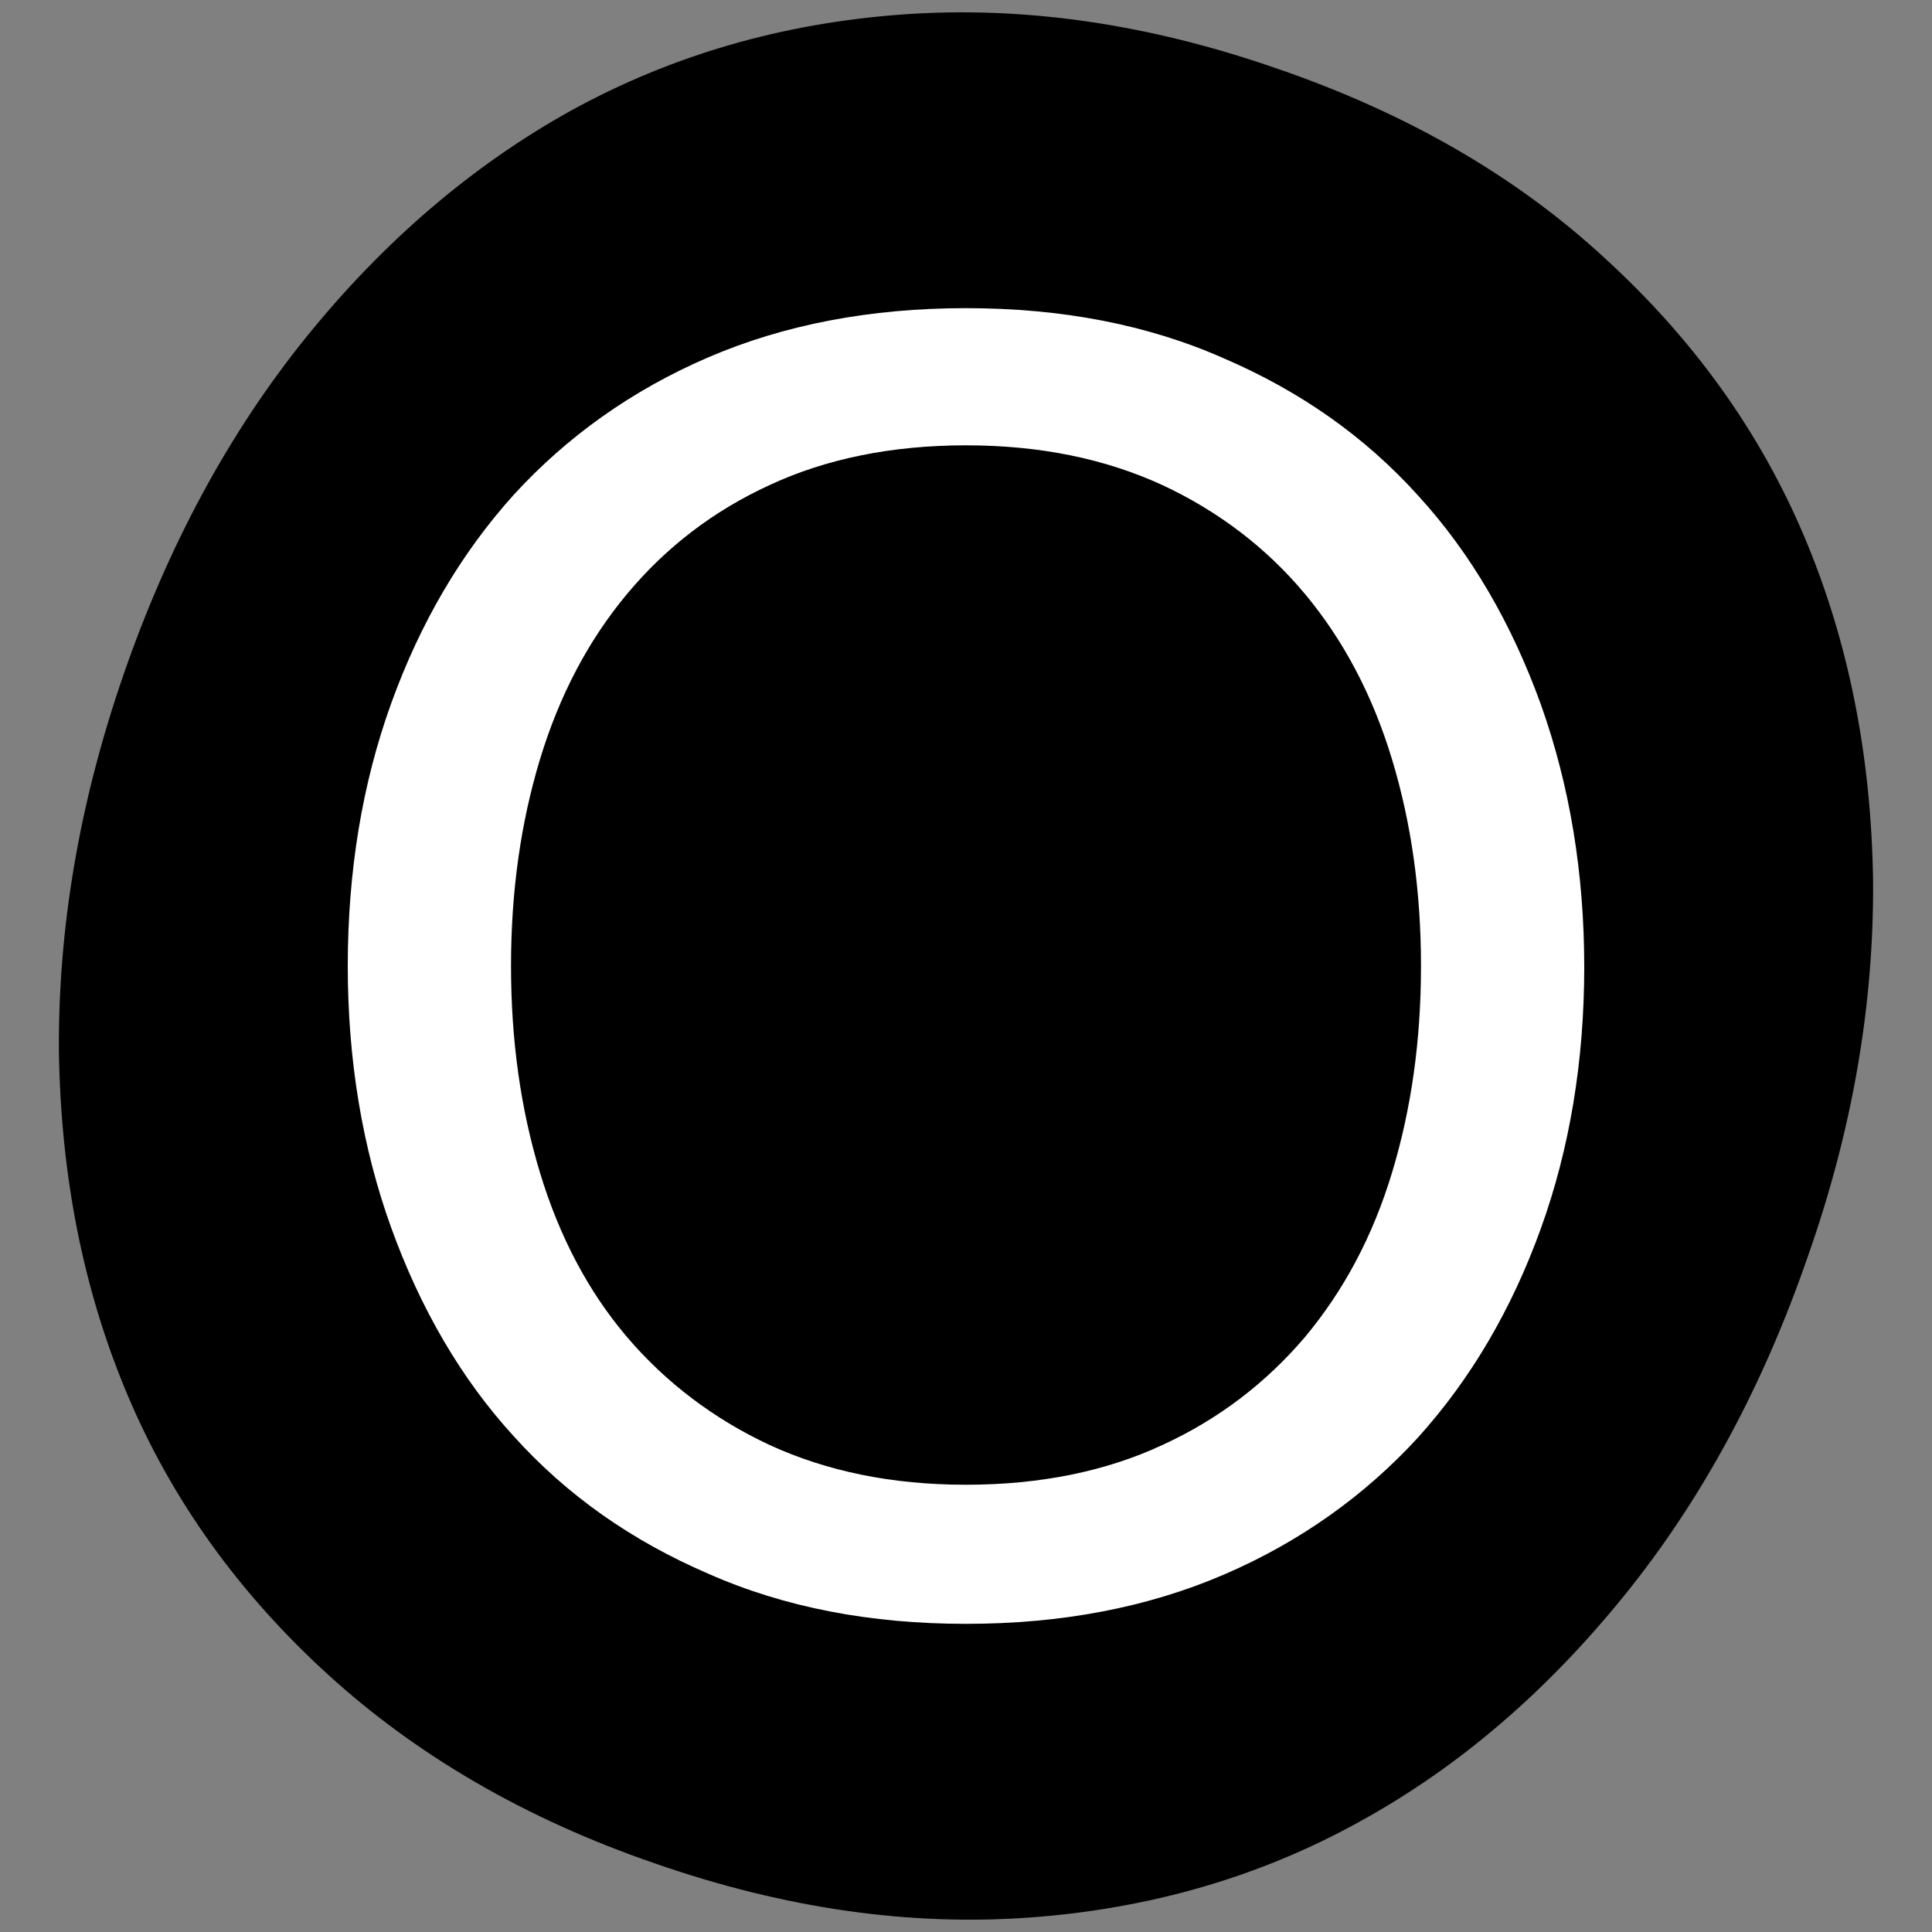
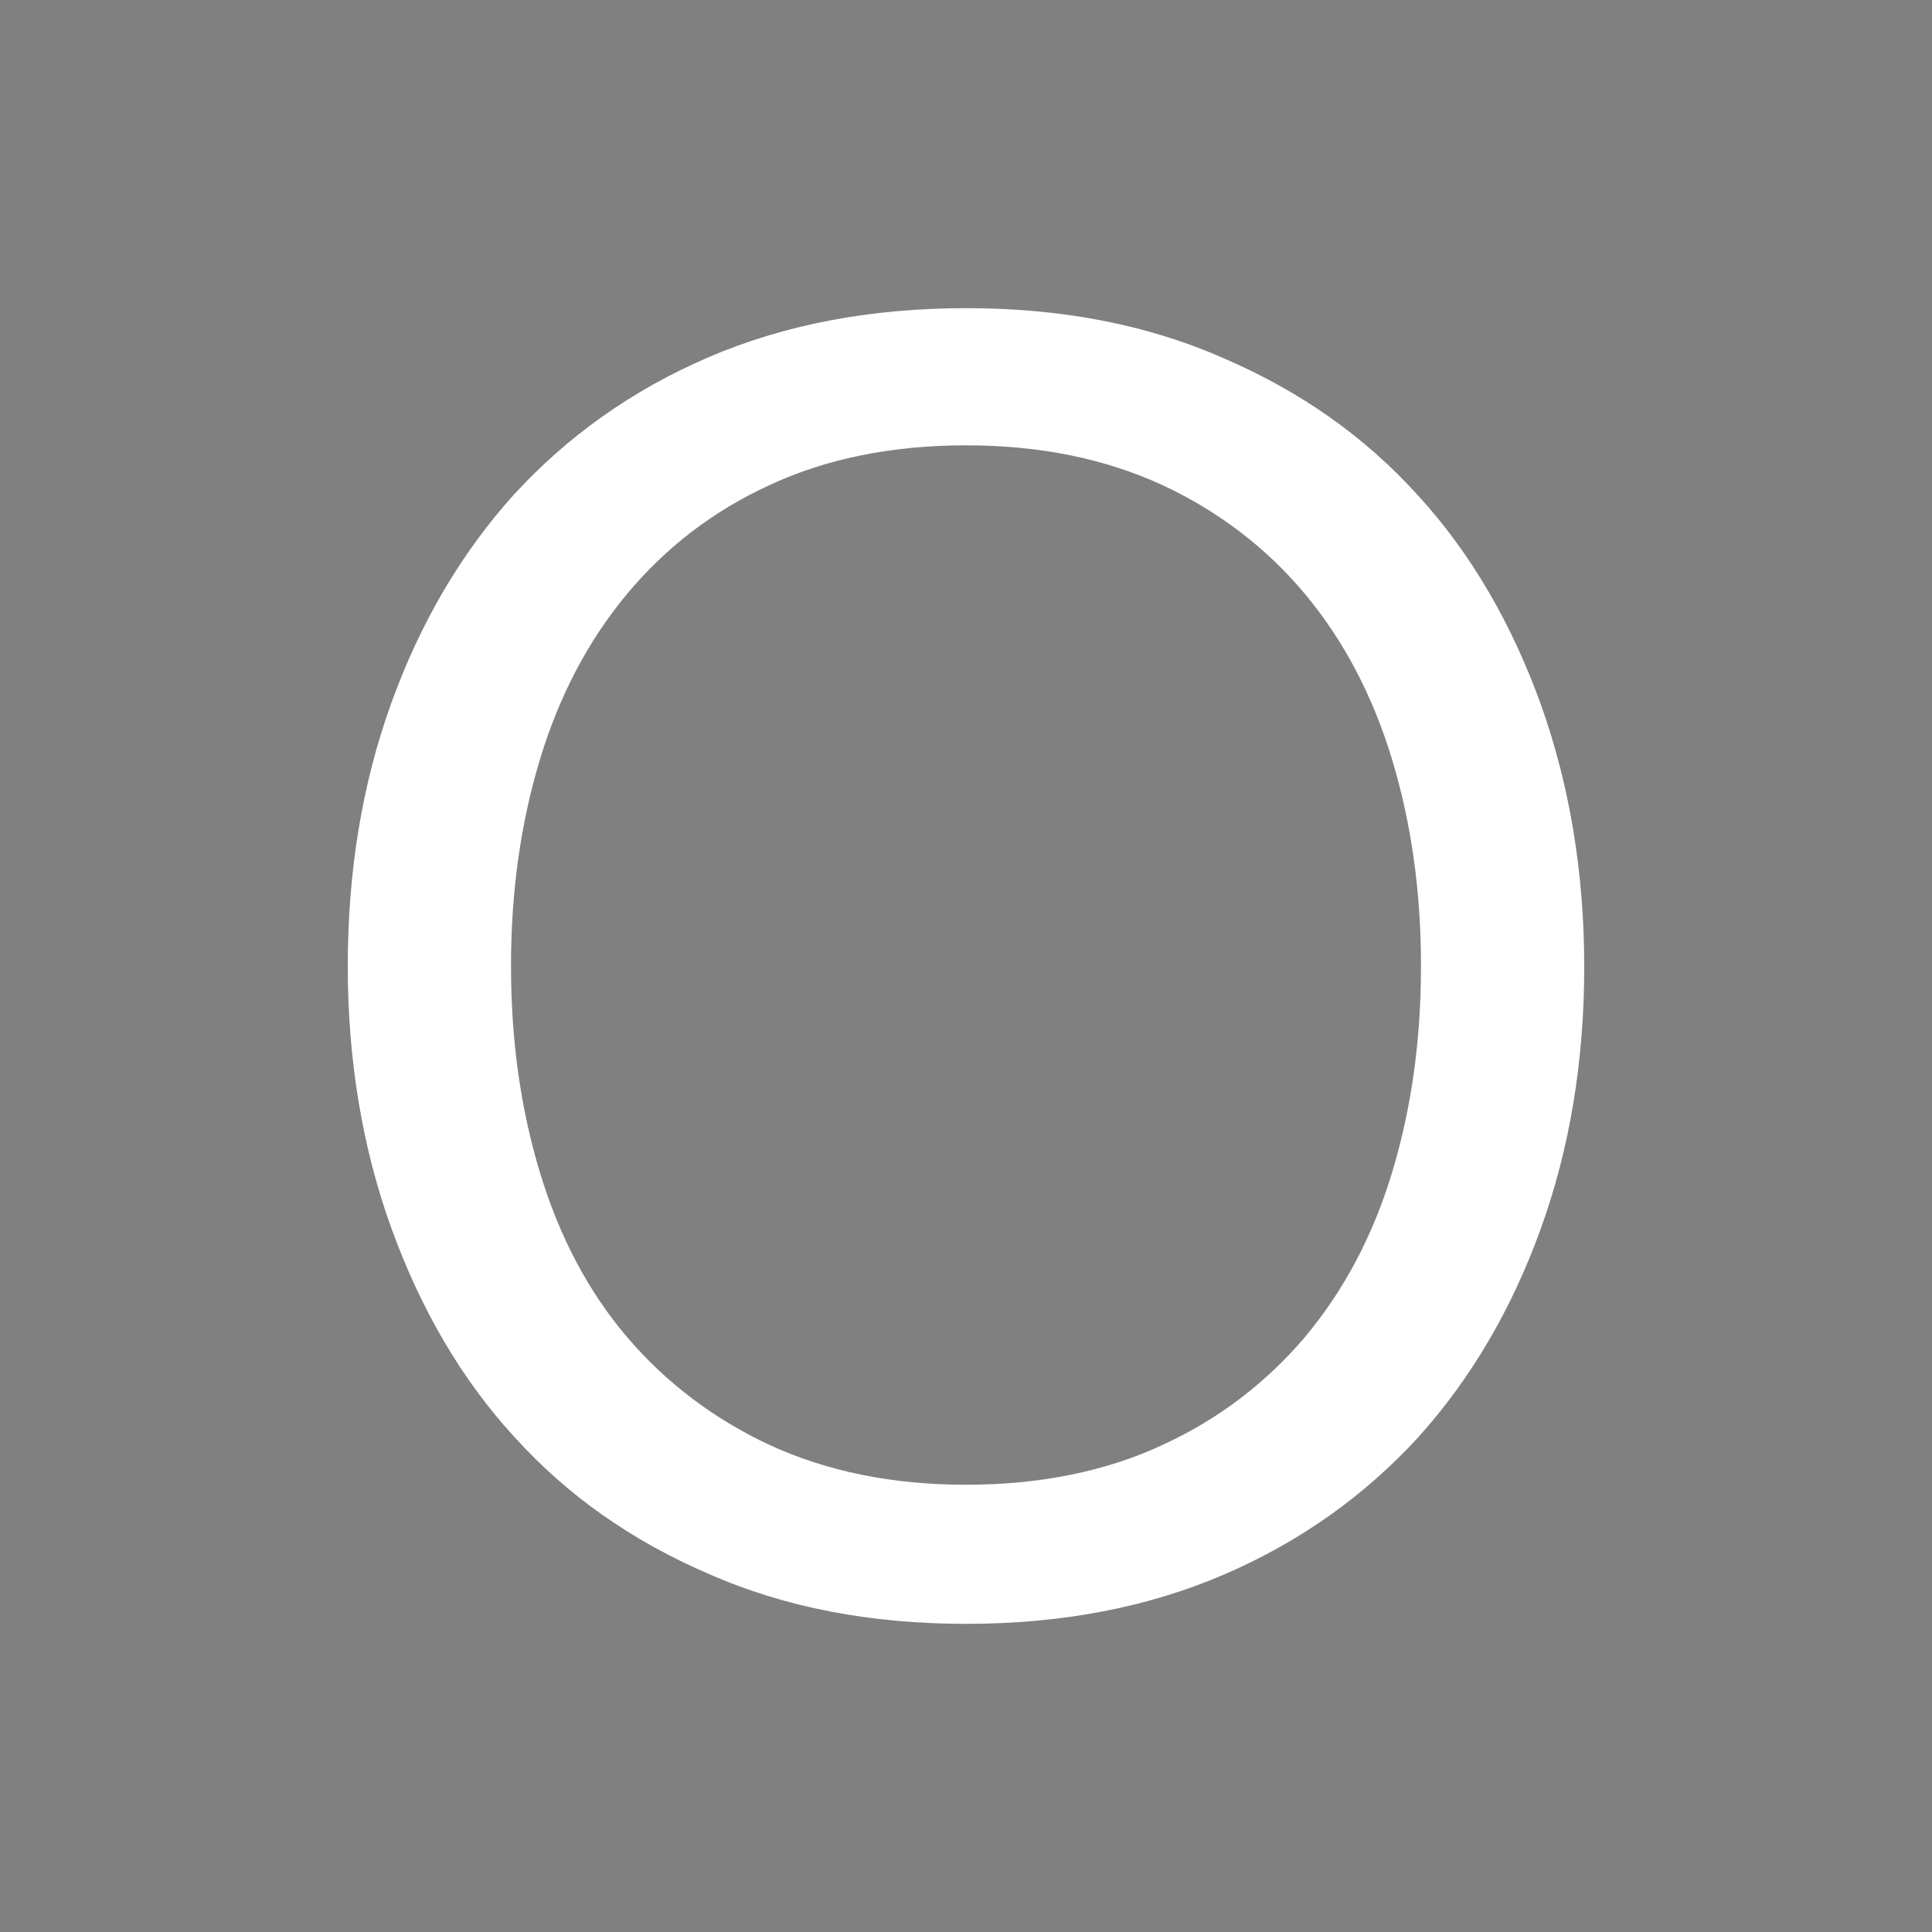
<svg xmlns="http://www.w3.org/2000/svg" version="1.1" id="Calque_1" x="0px" y="0px" viewBox="0 0 200 200" style="enable-background:new 0 0 200 200;" xml:space="preserve">
  <rect x="0" y="0" width="200" height="200" fill="#808080" stroke="none" />
  <style type="text/css">.st0{fill:#FFFFFF;}</style>
-   <path d="M193.9,91.1c-0.2-12.8-2.5-24.6-7.1-35.5c-4.6-10.9-11.5-20.5-20.7-28.9c-9.2-8.5-20.5-15-33.9-19.6 c-13.5-4.7-26.4-6.5-38.8-5.6C81,2.4,69.6,5.7,59.2,11.4C48.9,17.1,39.7,25,31.7,34.9S17.4,56.5,12.8,69.8 C8.2,83.1,6,96.1,6.1,108.9c0.2,12.8,2.5,24.6,7.1,35.5c4.6,10.9,11.5,20.5,20.7,28.9c9.2,8.4,20.5,15,33.9,19.6 c13.5,4.7,26.4,6.5,38.8,5.6c12.4-0.9,23.8-4.2,34.1-9.9c10.4-5.7,19.5-13.6,27.5-23.5c8-9.9,14.3-21.6,18.9-34.9 C191.8,116.9,194,103.9,193.9,91.1z" />
  <path class="st0" d="M159.5,72.9c-3-8.3-7.2-15.6-12.7-21.6c-5.5-6.1-12.2-10.8-20.1-14.2c-7.9-3.5-16.8-5.2-26.7-5.2 c-9.9,0-18.8,1.7-26.7,5.1c-7.9,3.4-14.6,8.2-20.1,14.2c-5.5,6.1-9.7,13.3-12.7,21.6S36,90.2,36,100c0,9.7,1.5,18.8,4.5,27.1 c3,8.3,7.2,15.6,12.7,21.6c5.5,6.1,12.2,10.8,20.1,14.2c7.9,3.5,16.8,5.2,26.7,5.2c9.9,0,18.8-1.7,26.7-5.1 c7.9-3.4,14.6-8.2,20.1-14.2c5.5-6.1,9.7-13.3,12.7-21.6c3-8.3,4.5-17.4,4.5-27.1S162.5,81.3,159.5,72.9z M144.1,121.4 c-2,6.6-5,12.2-9,17c-4,4.7-8.9,8.5-14.8,11.2c-5.8,2.7-12.6,4.1-20.3,4.1c-7.7,0-14.4-1.4-20.3-4.1c-5.8-2.7-10.8-6.5-14.8-11.2 c-4-4.7-7-10.4-9-17c-2-6.6-3-13.7-3-21.4c0-7.7,1-14.8,3-21.4c2-6.6,5-12.3,9-17.1c4-4.8,8.9-8.6,14.8-11.3 c5.8-2.7,12.6-4.1,20.3-4.1c7.7,0,14.4,1.4,20.3,4.1c5.8,2.7,10.8,6.5,14.8,11.3c4,4.8,7,10.5,9,17.1c2,6.6,3,13.7,3,21.4 C147.1,107.7,146.1,114.8,144.1,121.4z" />
</svg>